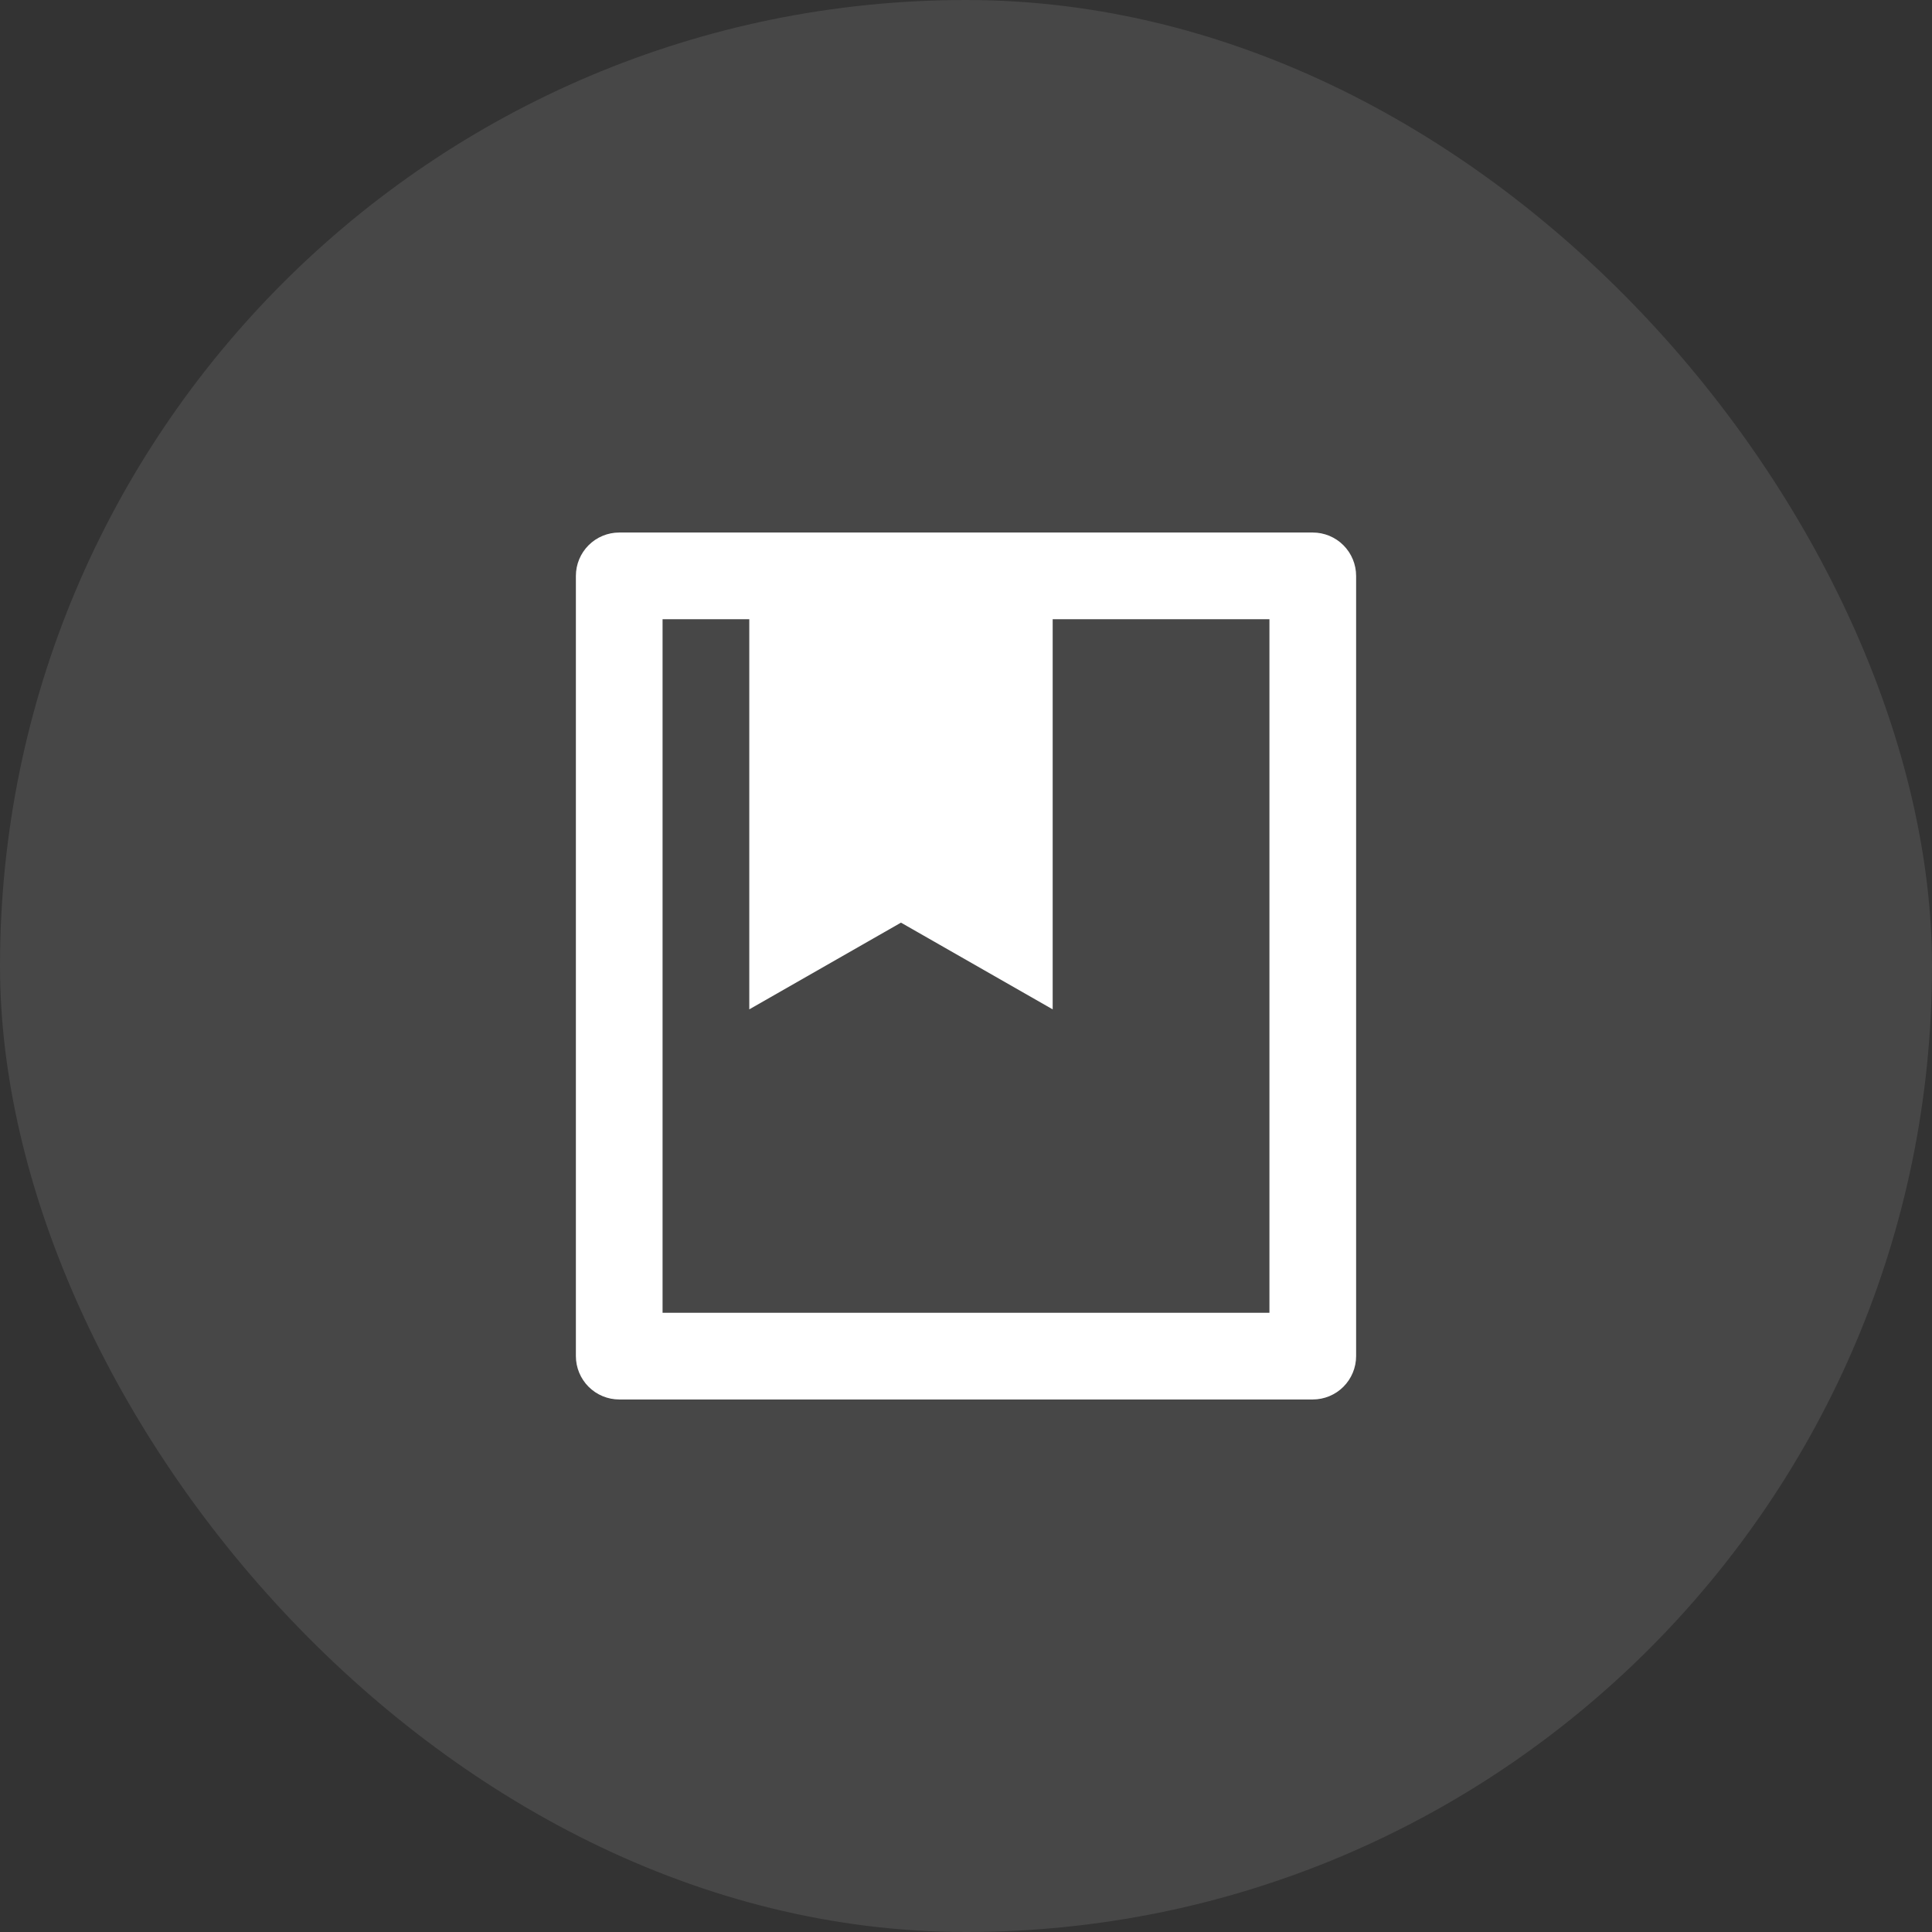
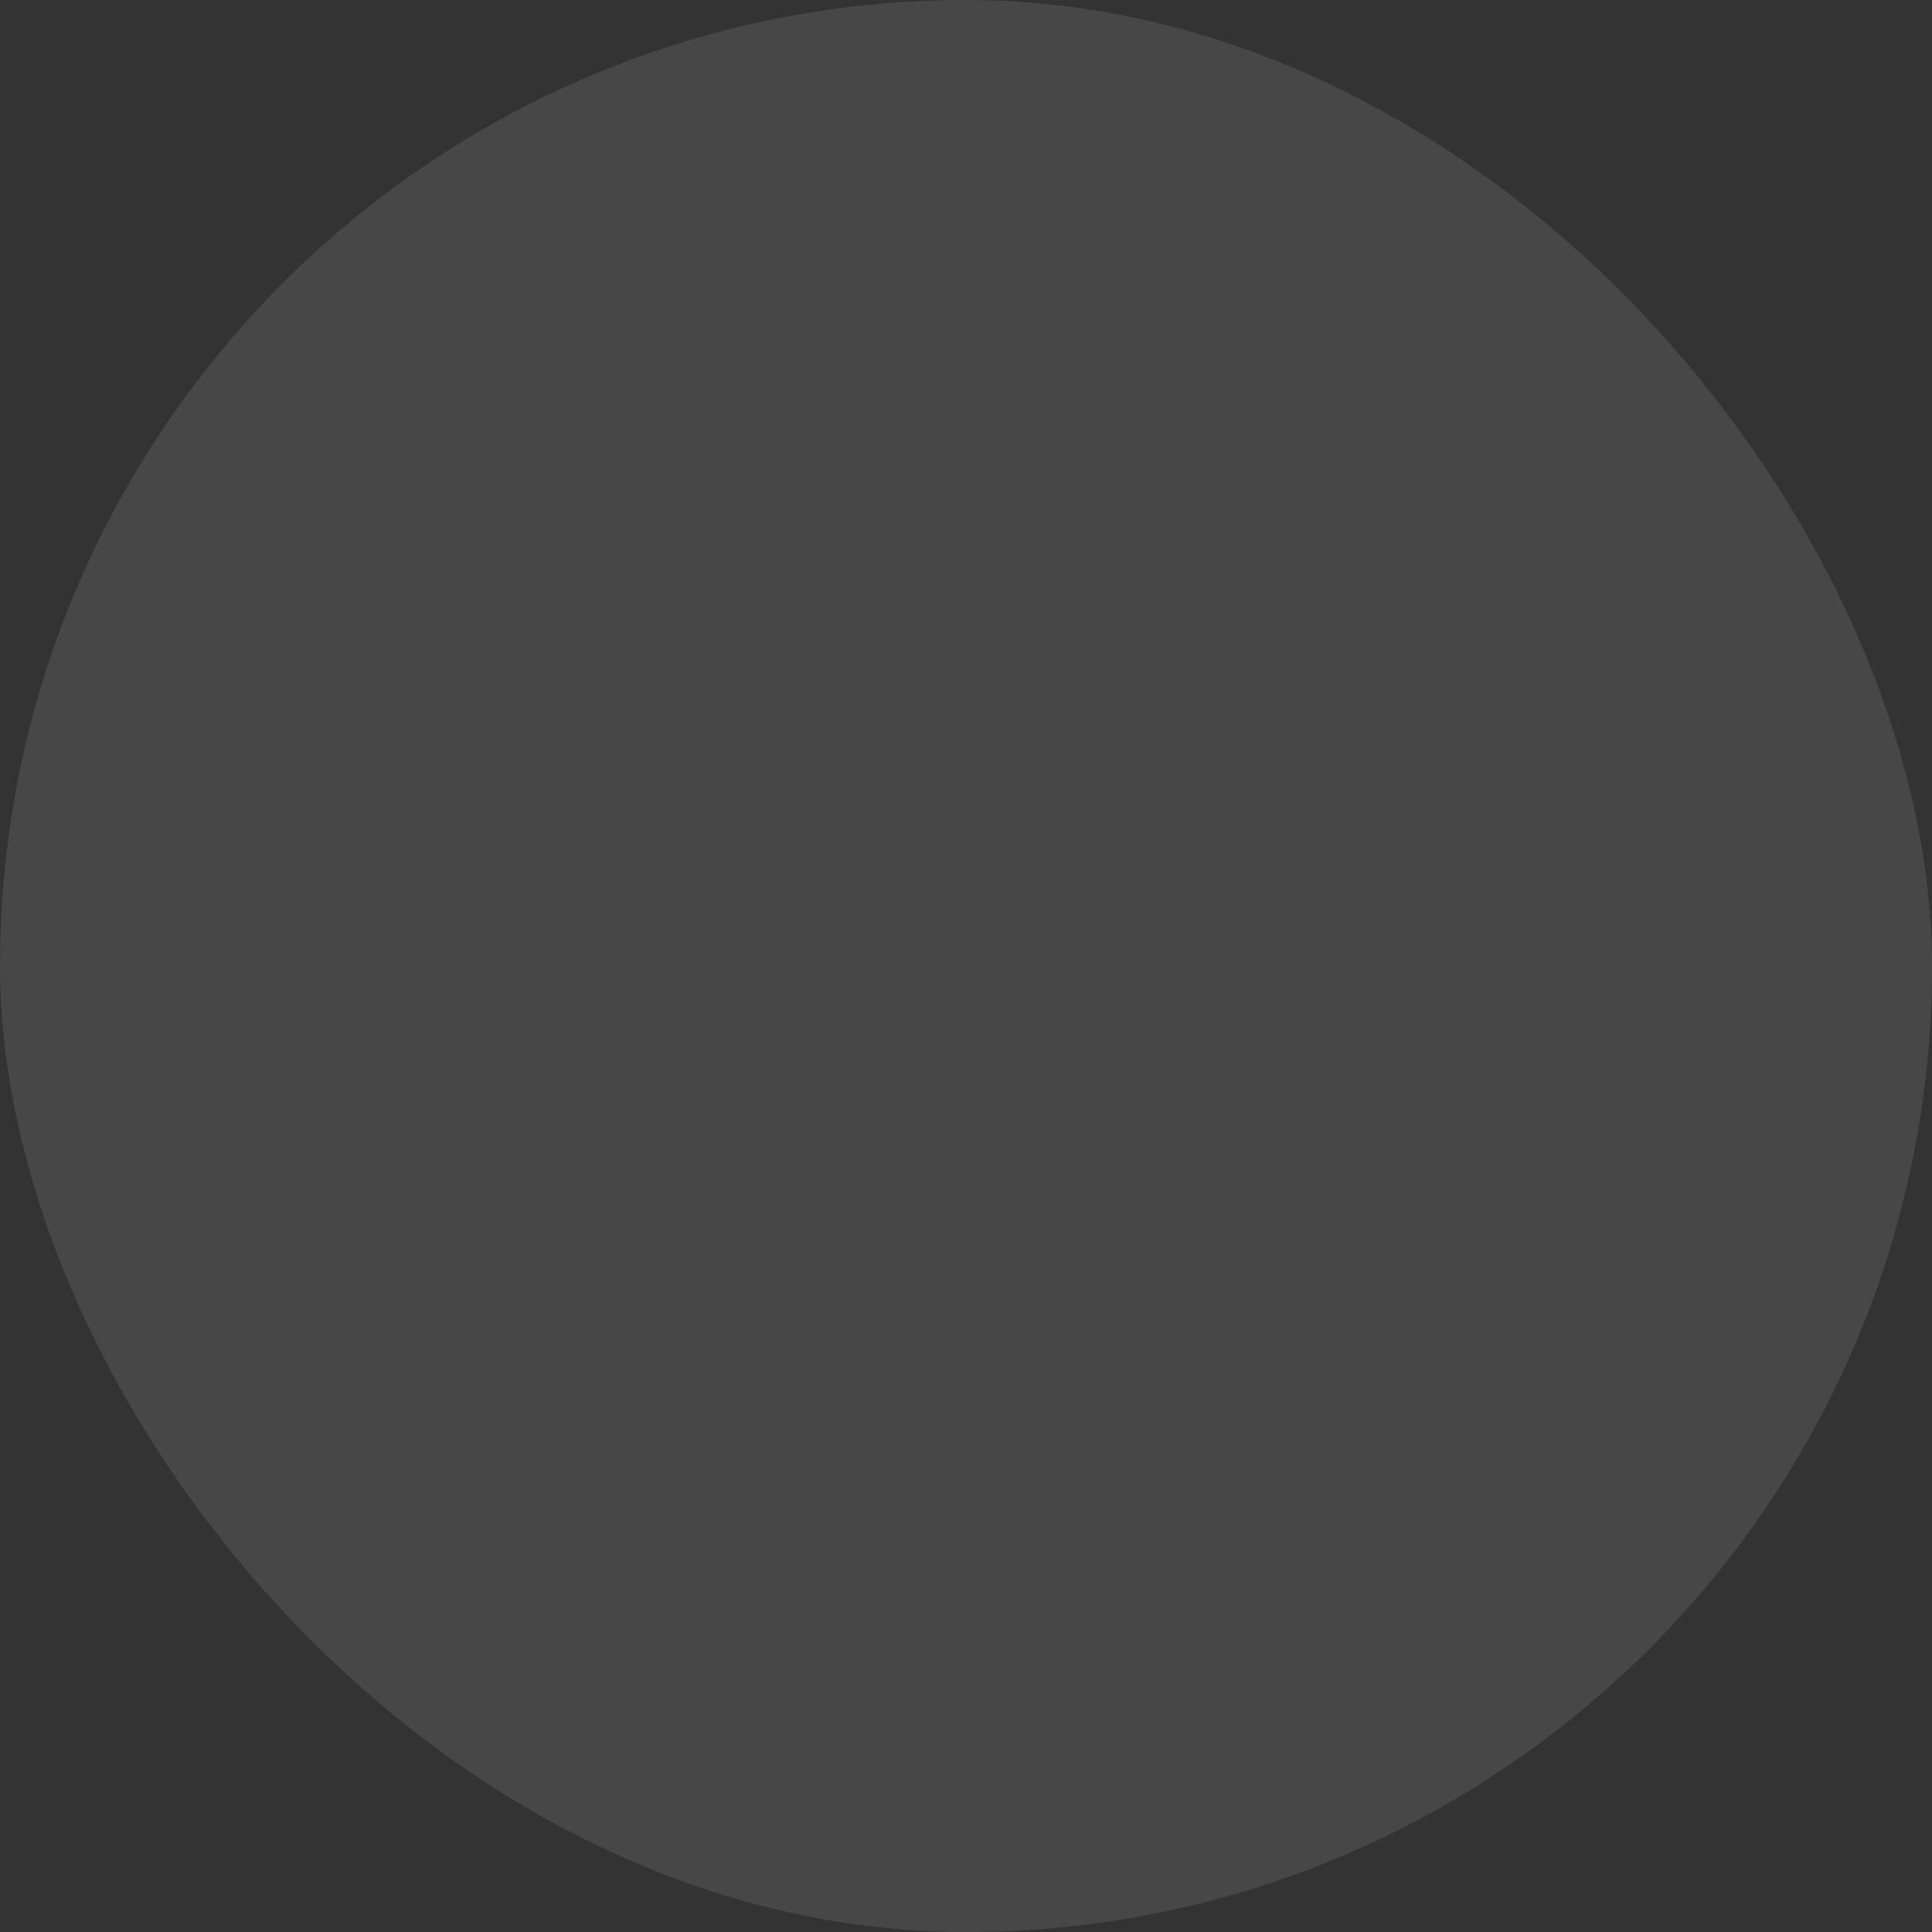
<svg xmlns="http://www.w3.org/2000/svg" width="52" height="52" viewBox="0 0 52 52" fill="none">
  <rect x="0" y="0" width="52" height="52" fill="#333333" stroke="none" />
  <rect width="52" height="52" rx="26" fill="white" fill-opacity="0.1" />
  <g clip-path="url(#clip0_59_1136)">
-     <path d="M35.333 37.667H16.667C16.357 37.667 16.061 37.544 15.842 37.325C15.623 37.106 15.5 36.809 15.5 36.5V15.5C15.5 15.191 15.623 14.894 15.842 14.675C16.061 14.456 16.357 14.333 16.667 14.333H35.333C35.643 14.333 35.94 14.456 36.158 14.675C36.377 14.894 36.5 15.191 36.5 15.5V36.5C36.5 36.809 36.377 37.106 36.158 37.325C35.94 37.544 35.643 37.667 35.333 37.667ZM20.167 16.667H17.833V35.333H34.167V16.667H28.333V27.167L24.25 24.833L20.167 27.167V16.667Z" fill="white" />
-   </g>
+     </g>
  <defs>
    <clipPath id="clip0_59_1136">
      <rect width="28" height="28" fill="white" transform="translate(12 12)" />
    </clipPath>
  </defs>
</svg>